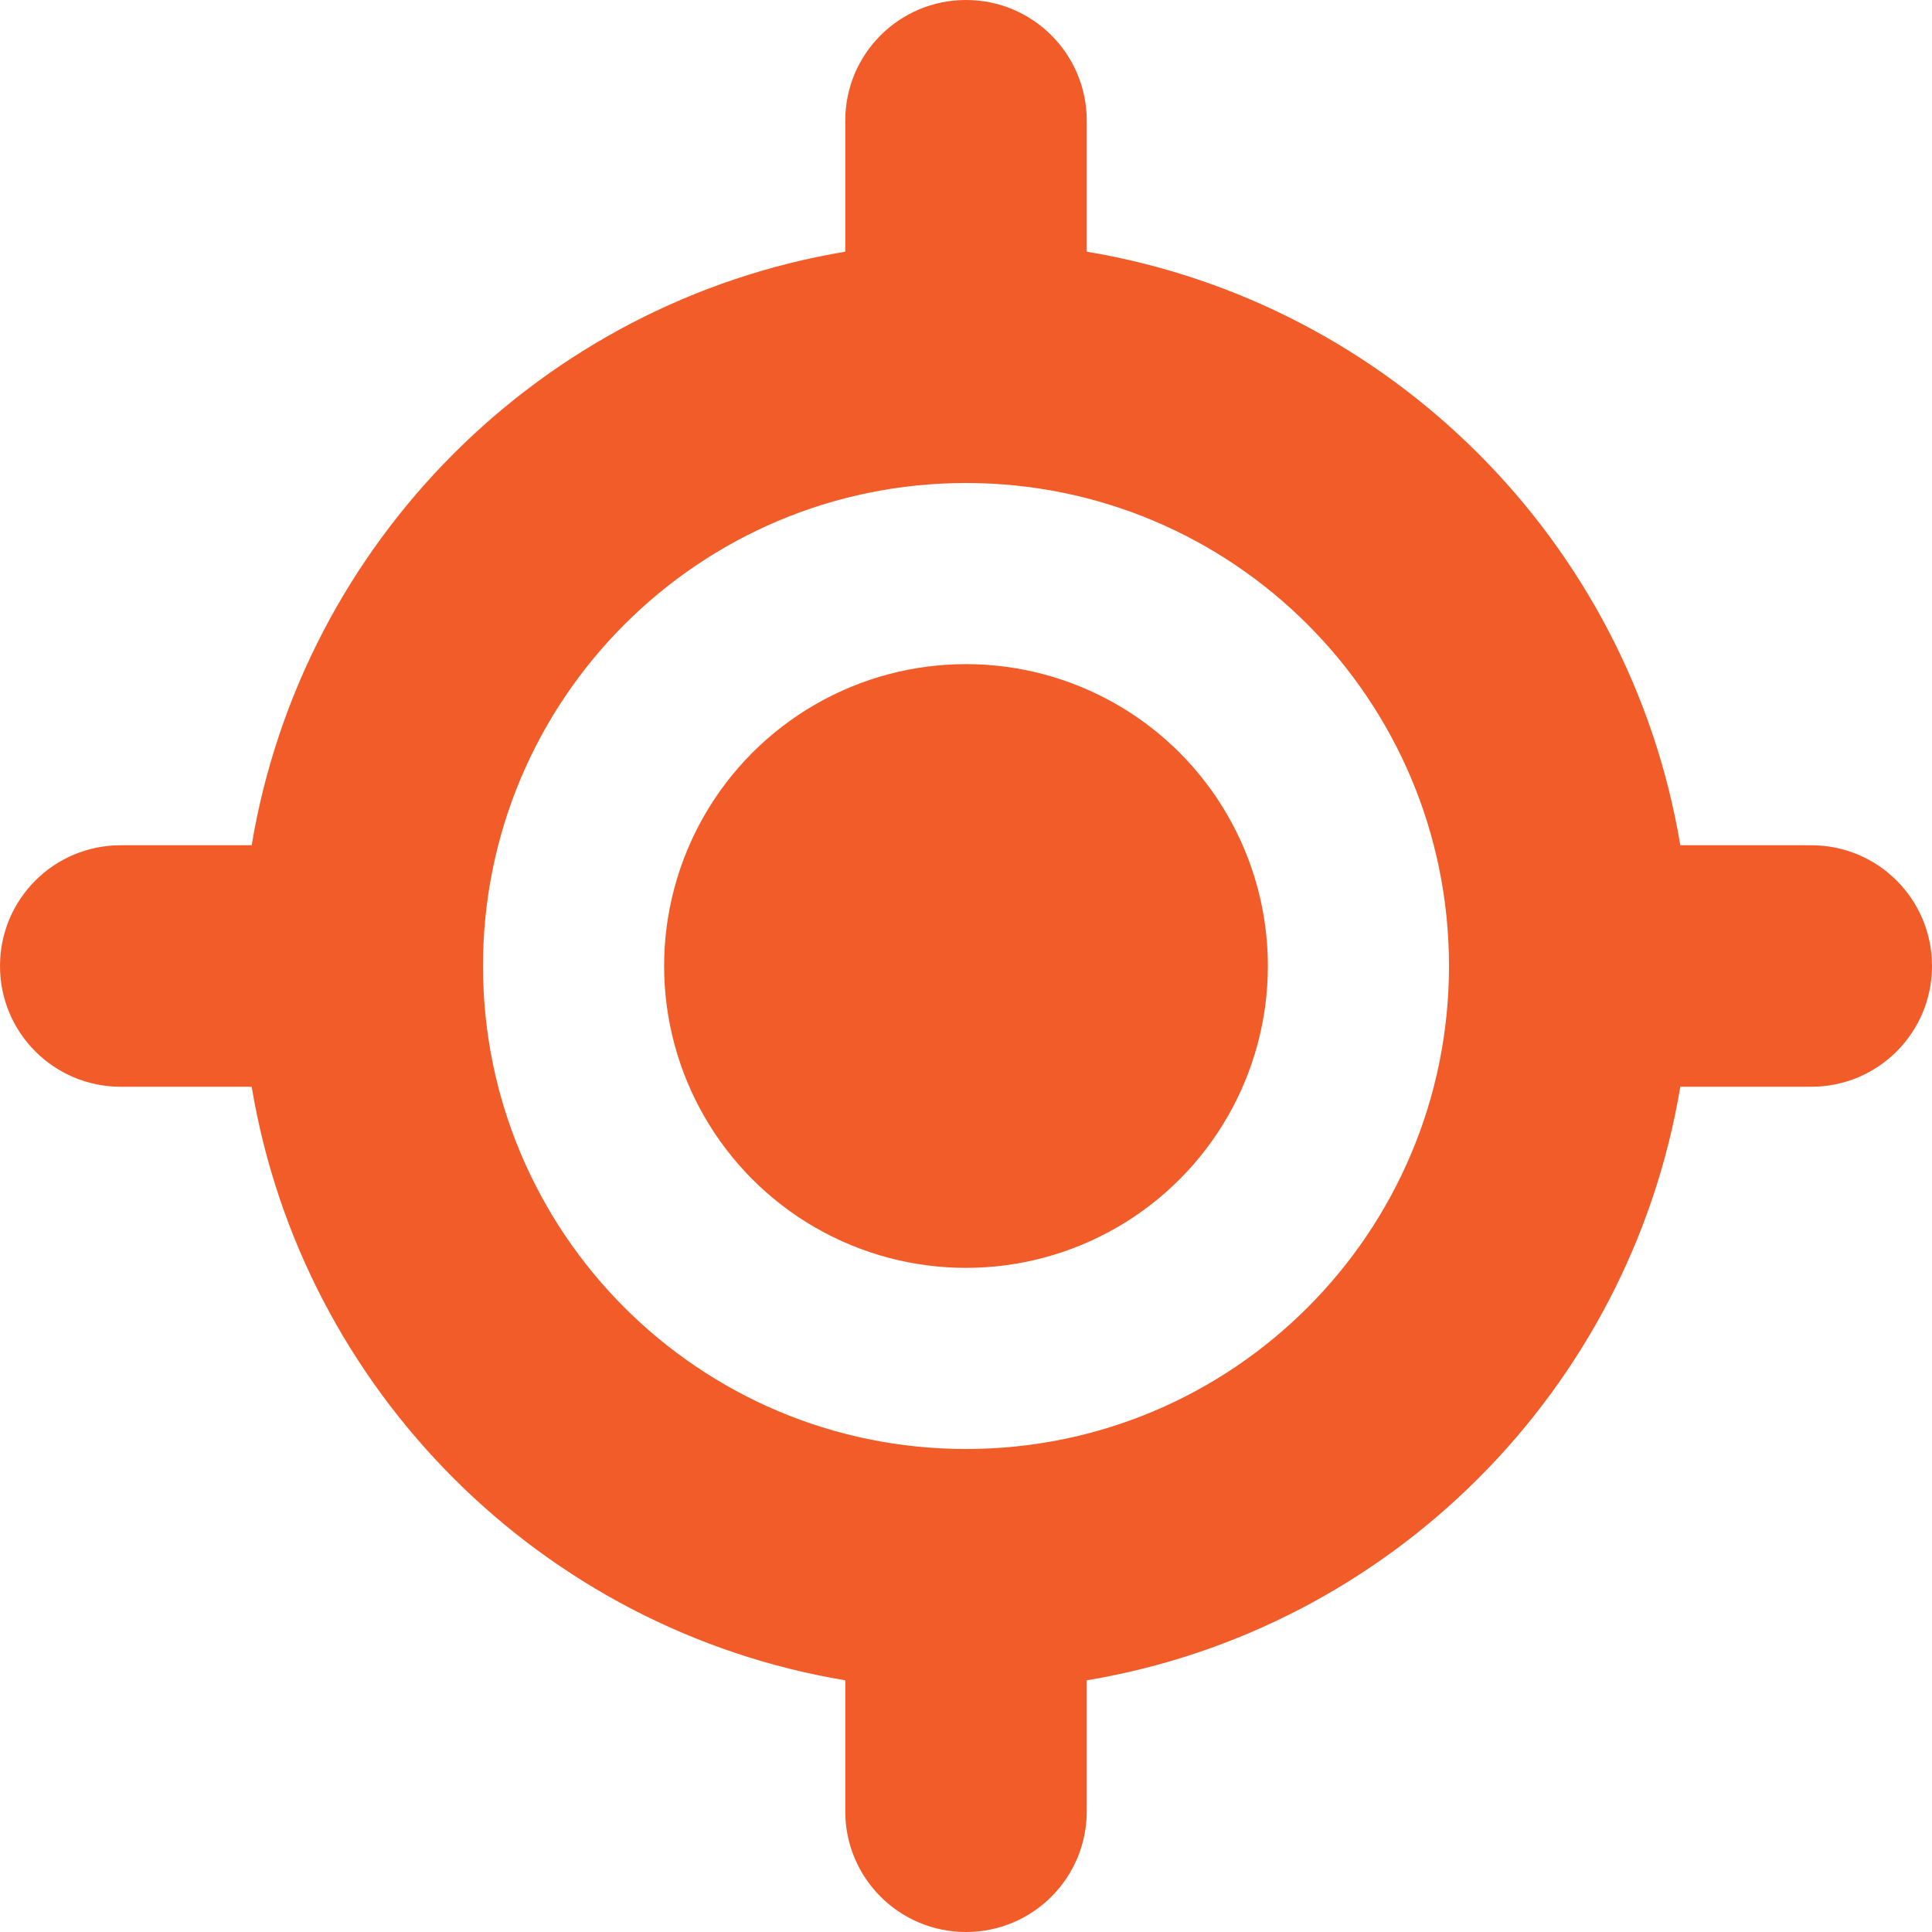
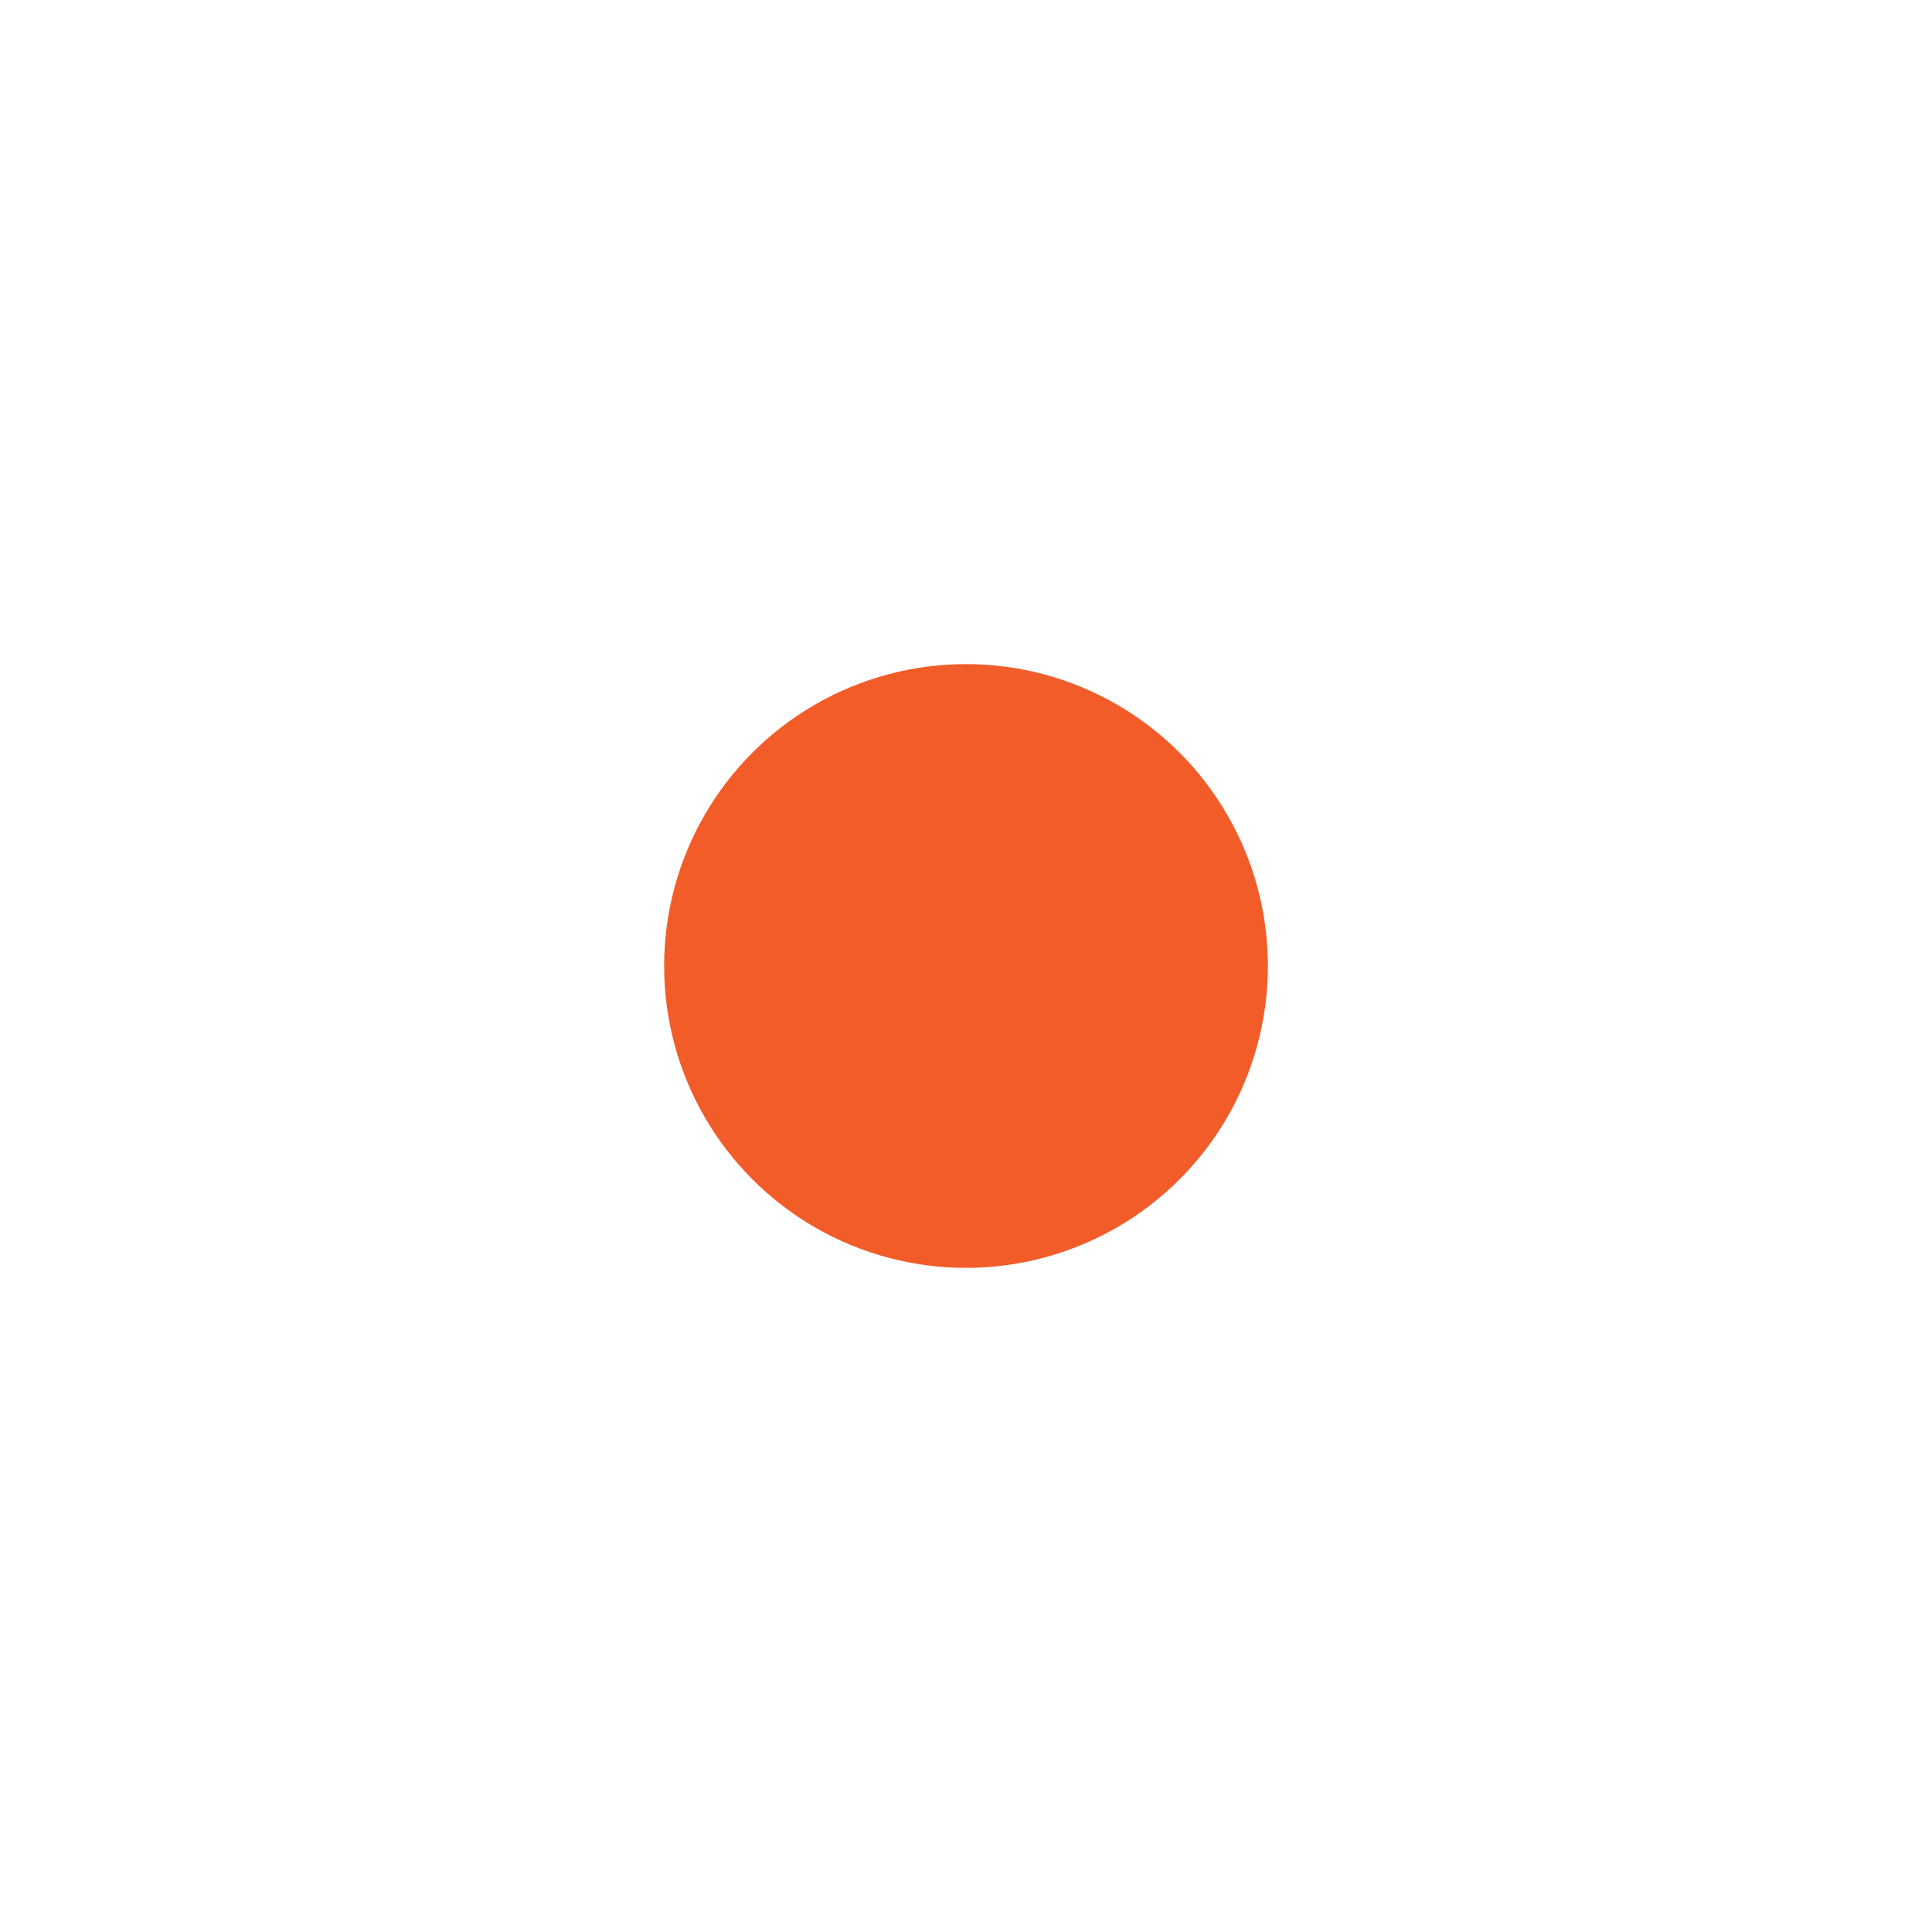
<svg xmlns="http://www.w3.org/2000/svg" version="1.1" id="Layer_1" x="0px" y="0px" viewBox="0 0 512 512" style="enable-background:new 0 0 512 512;" xml:space="preserve">
  <style type="text/css">
	.st0{fill:#F25C29;}
</style>
  <g>
-     <path class="st0" d="M480,224h-34.7C431.9,143.6,368.4,80.1,288,66.7V32c0-17.7-14.3-32-32-32s-32,14.3-32,32v34.7   C143.6,80.1,80.1,143.6,66.7,224H32c-17.7,0-32,14.3-32,32s14.3,32,32,32h34.7c13.4,80.4,76.9,143.9,157.3,157.3V480   c0,17.7,14.3,32,32,32s32-14.3,32-32v-34.7c80.4-13.4,143.9-76.9,157.3-157.3H480c17.7,0,32-14.3,32-32S497.7,224,480,224z    M256,384c-70.7,0-128-57.3-128-128s57.3-128,128-128s128,57.3,128,128S326.7,384,256,384z" />
    <circle class="st0" cx="256" cy="256" r="80" />
  </g>
</svg>